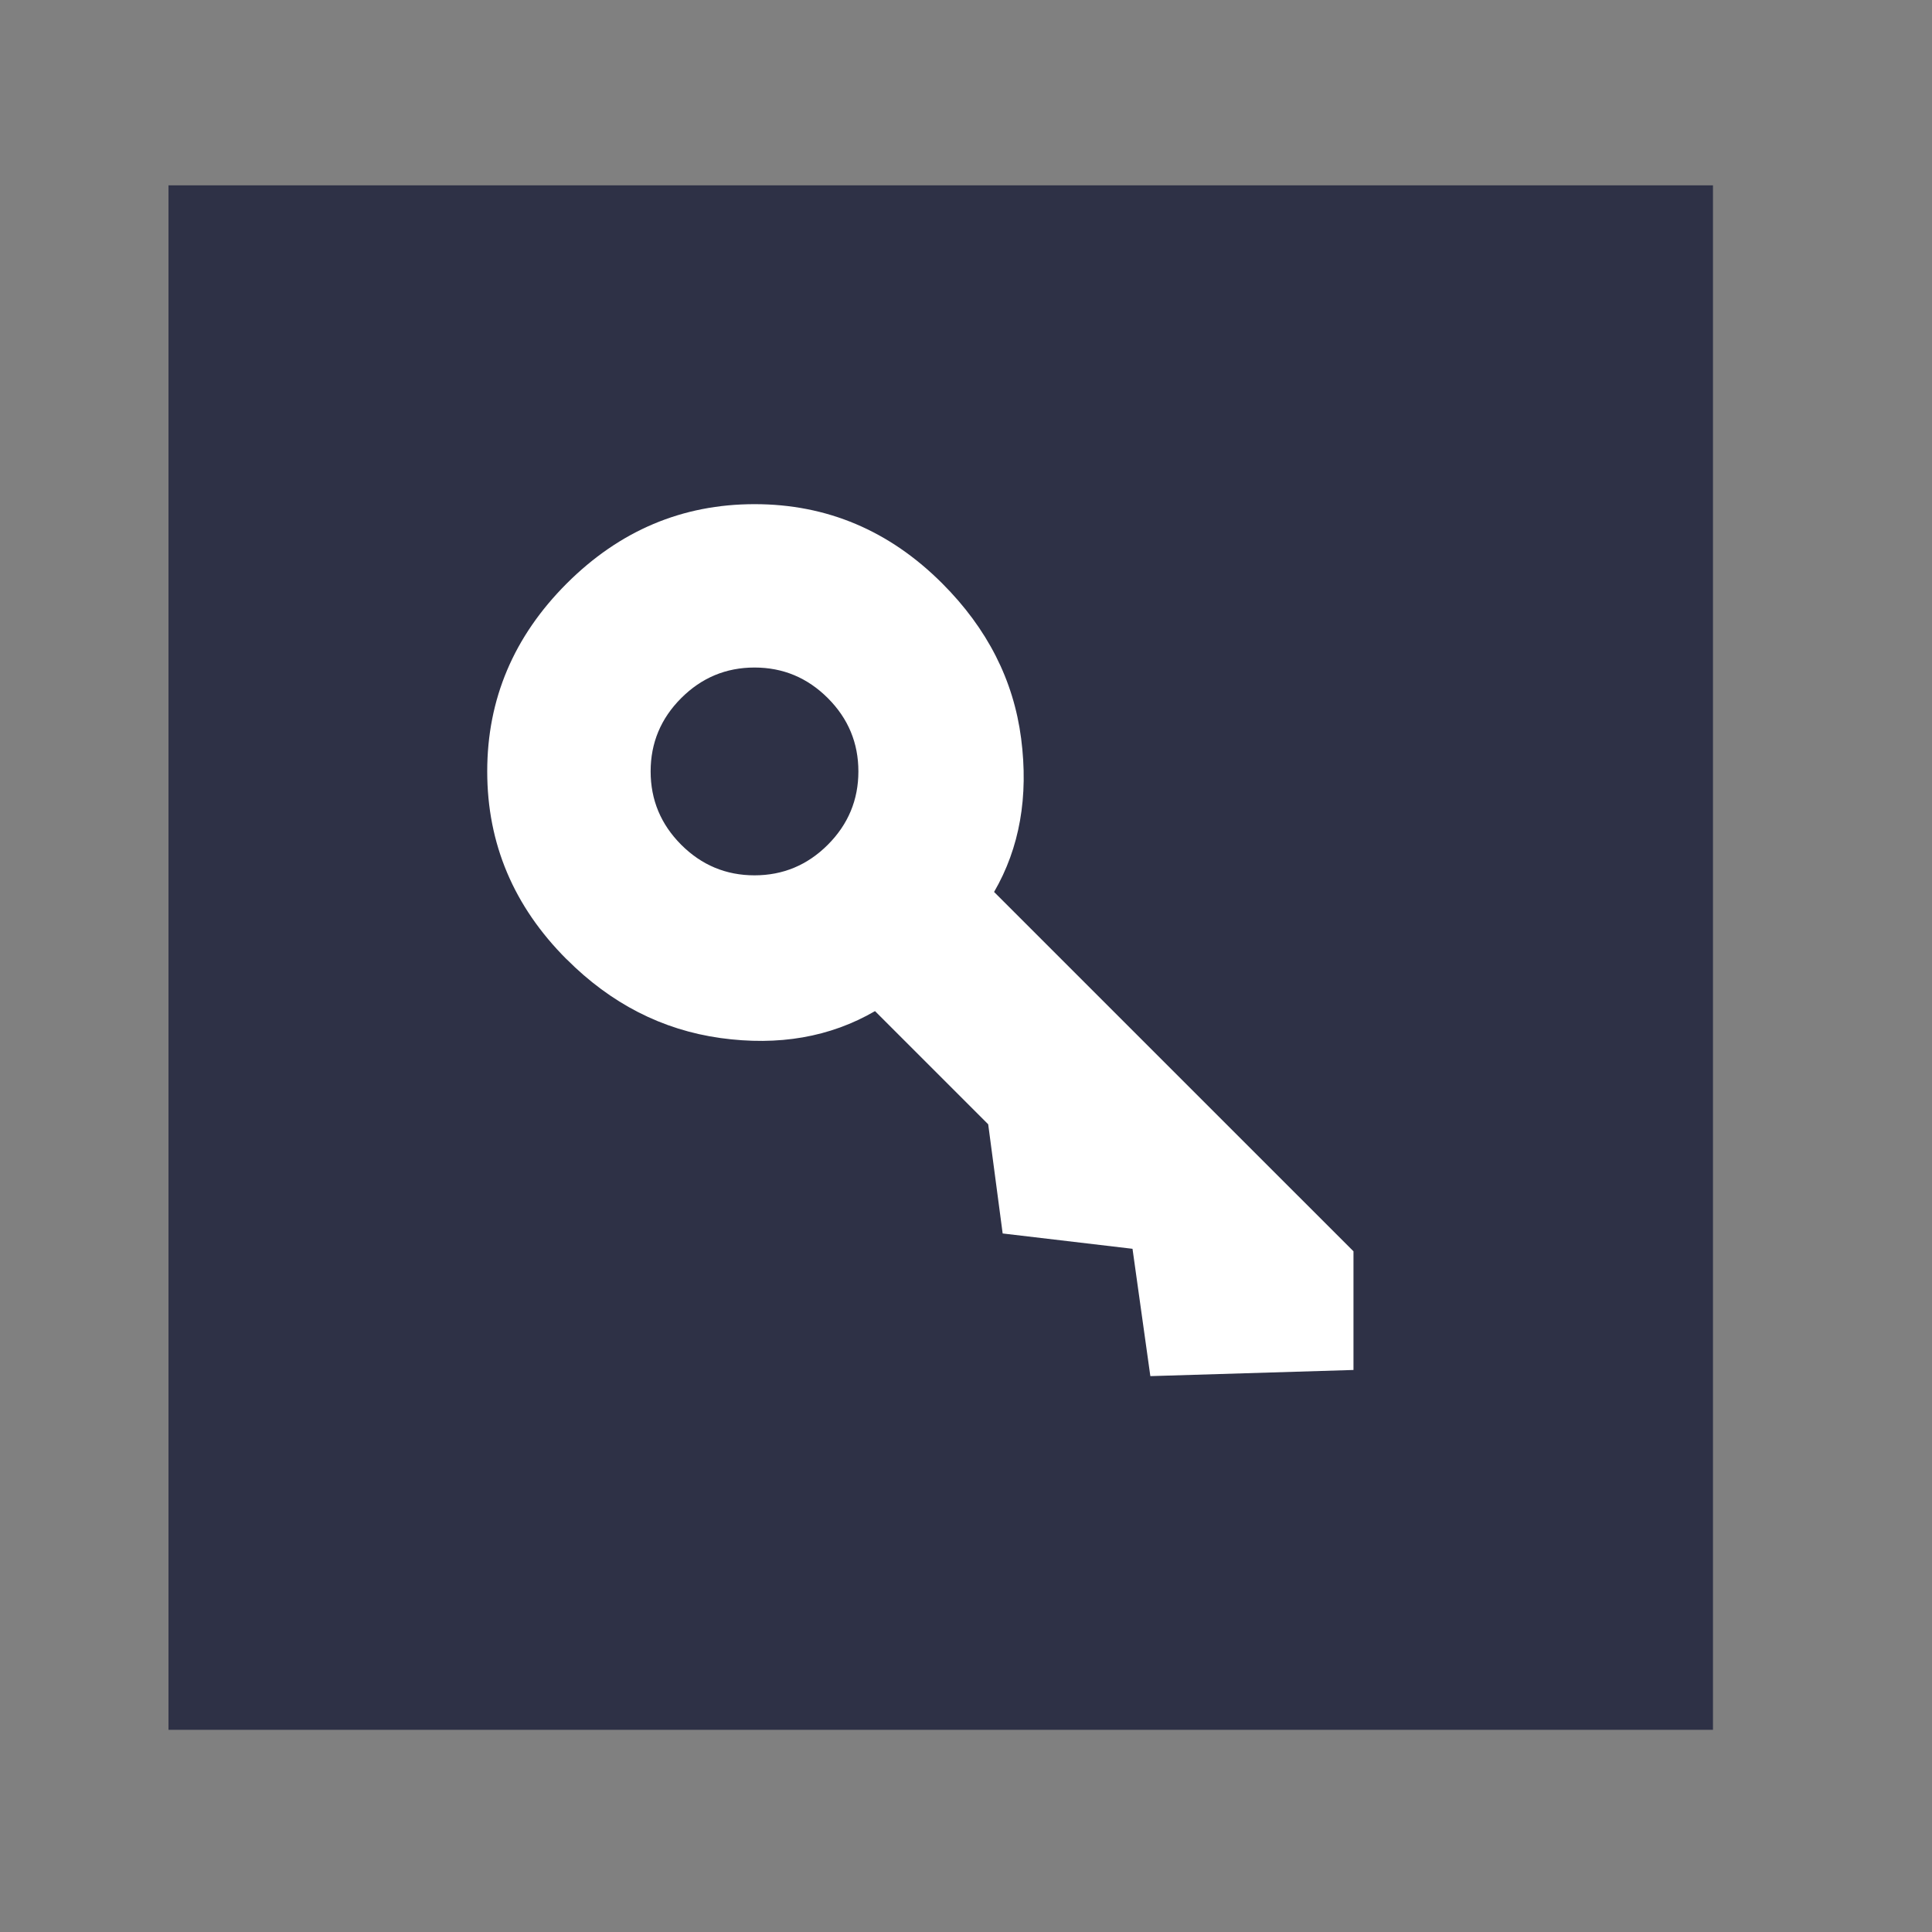
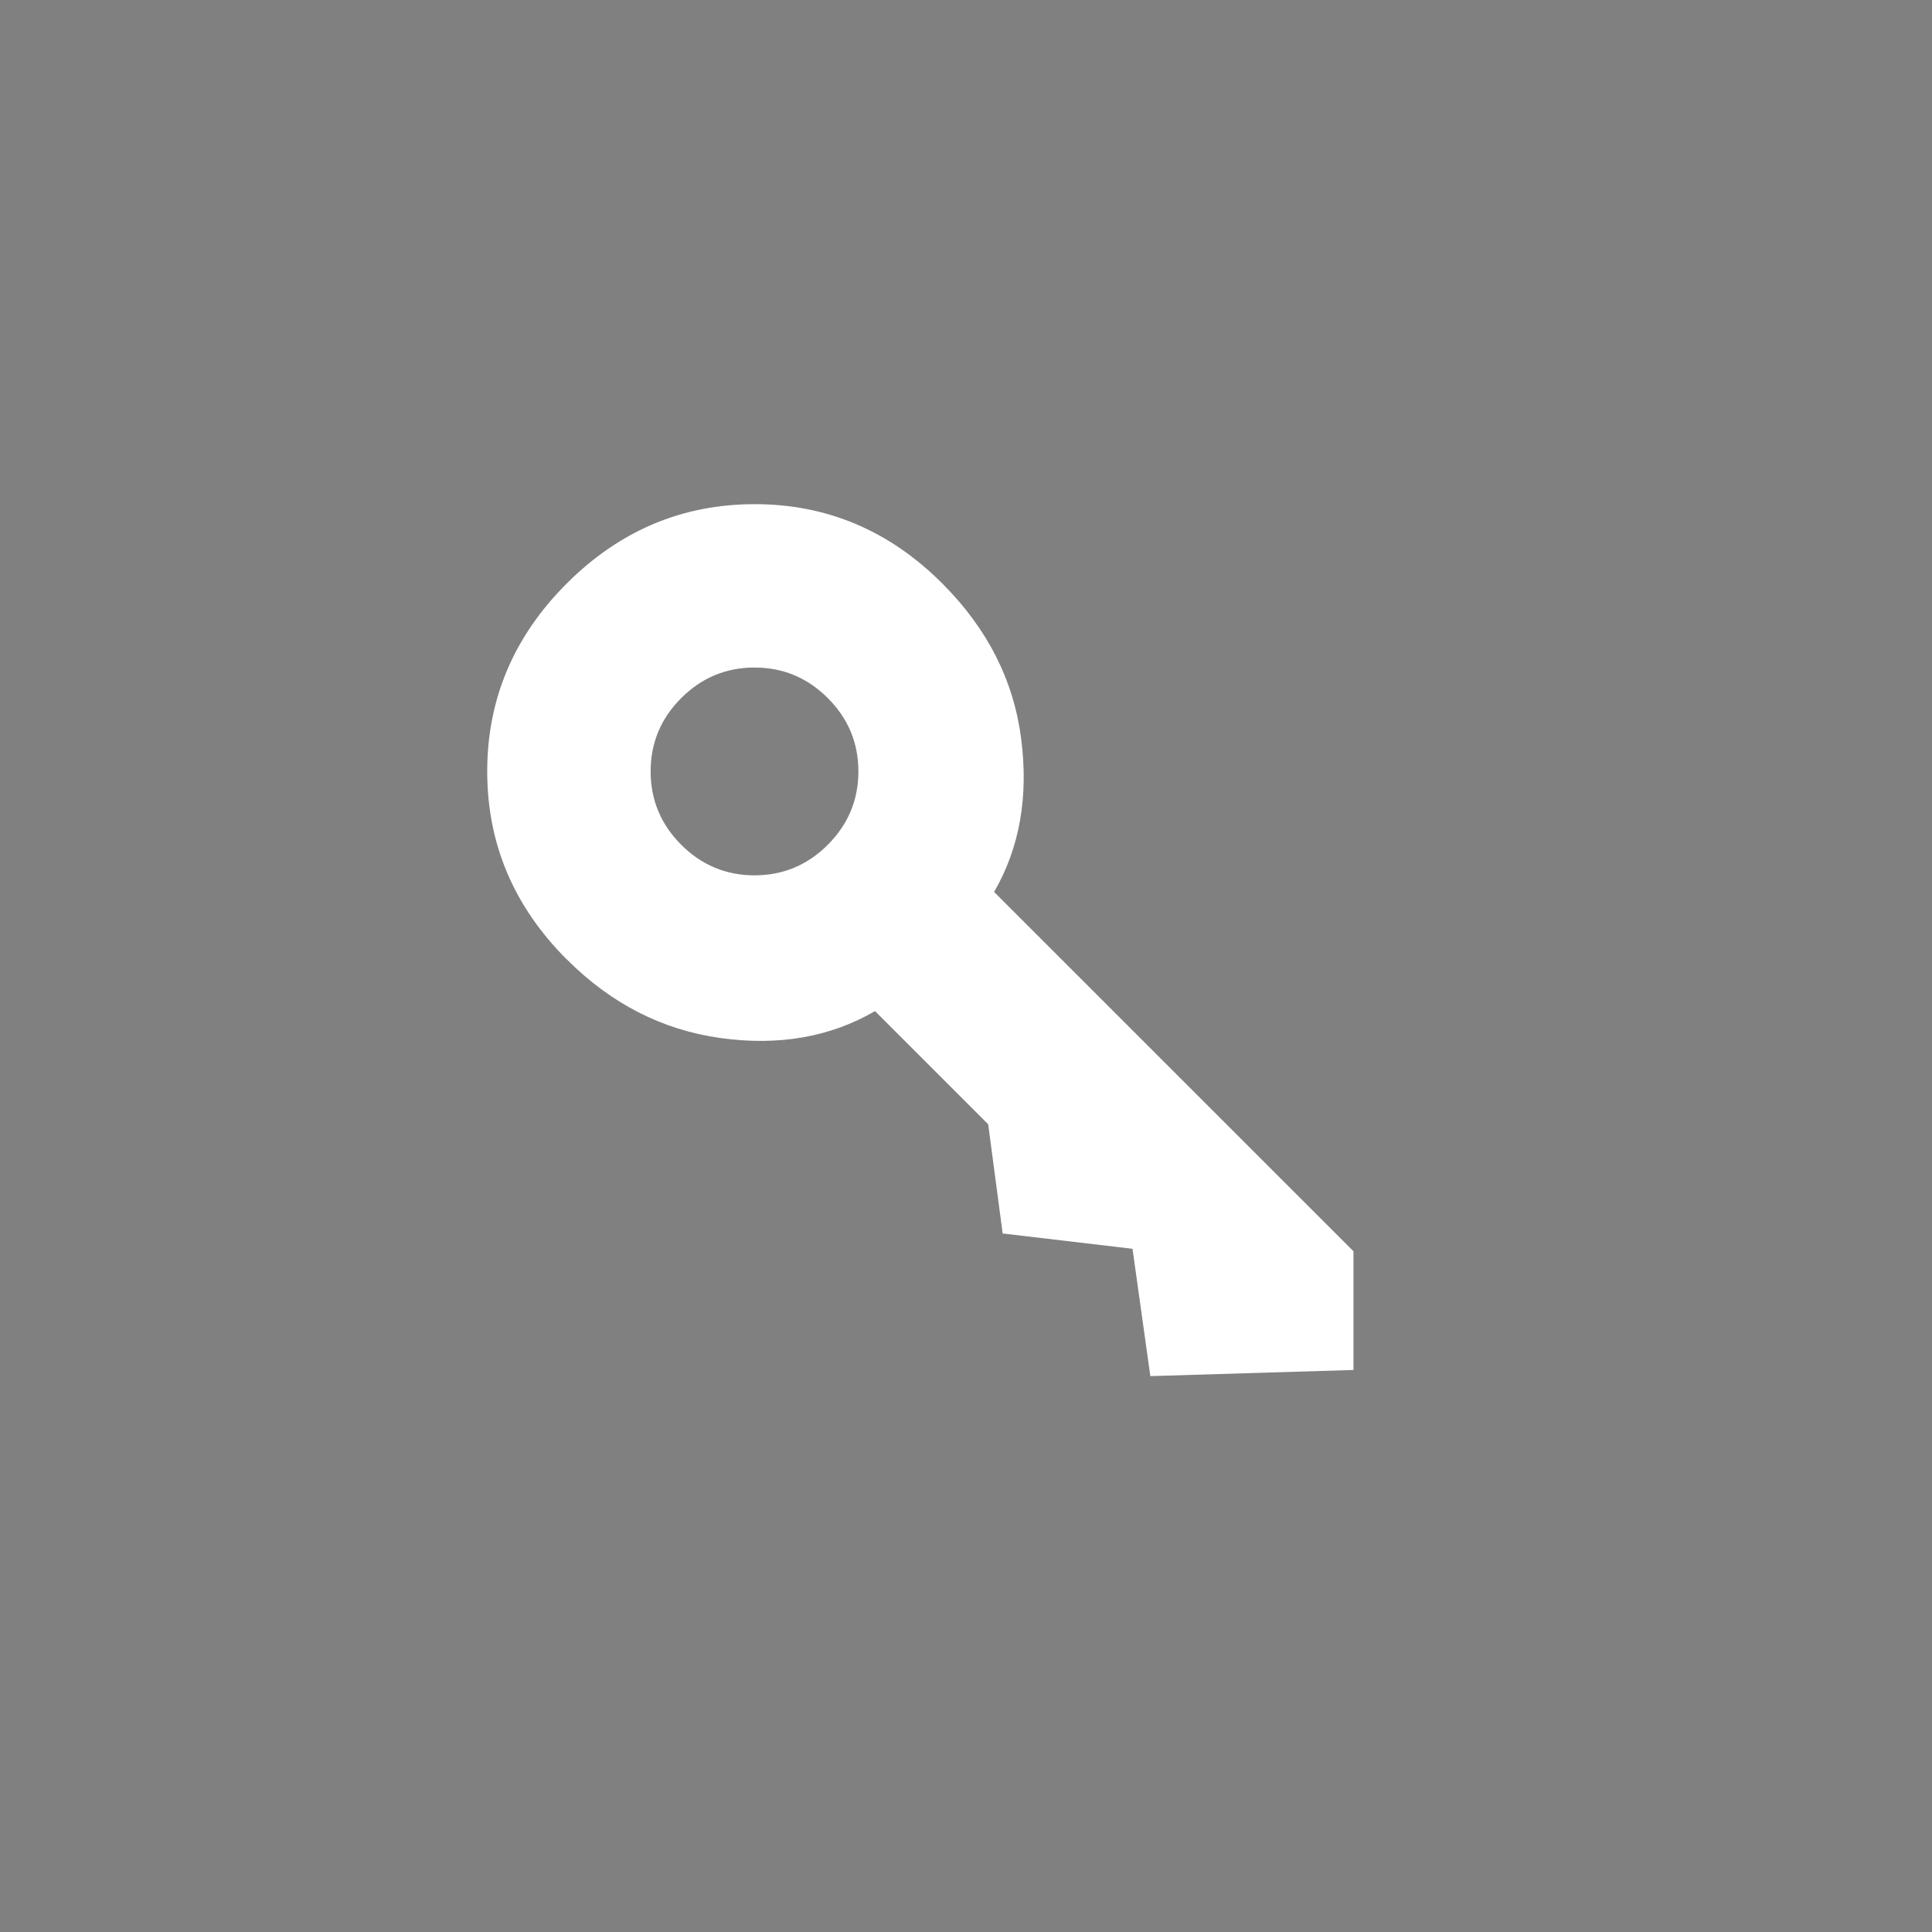
<svg xmlns="http://www.w3.org/2000/svg" width="43" height="43" viewBox="0 0 43 43" fill="none">
  <rect x="0" y="0" width="43" height="43" fill="#808080" stroke="none" />
-   <rect x="3.75" y="4.125" width="34.375" height="34.375" fill="#2E3146" />
  <g clip-path="url(#clip0_422_376)">
    <path d="M15.161 18.801C15.615 19.255 16.159 19.482 16.793 19.482C17.427 19.482 17.971 19.255 18.425 18.801C18.878 18.347 19.105 17.803 19.105 17.169C19.105 16.535 18.878 15.991 18.425 15.538C17.971 15.084 17.427 14.857 16.793 14.857C16.159 14.857 15.615 15.084 15.161 15.538C14.708 15.991 14.481 16.535 14.481 17.169C14.481 17.803 14.708 18.347 15.161 18.801ZM12.611 21.351C11.433 20.172 10.844 18.778 10.844 17.168C10.844 15.56 11.434 14.167 12.612 12.988C13.791 11.81 15.185 11.221 16.795 11.221C18.405 11.221 19.798 11.81 20.974 12.988C21.974 13.989 22.559 15.138 22.727 16.435C22.895 17.732 22.694 18.871 22.125 19.852L30.124 27.85L30.124 30.491L25.603 30.628L25.206 27.794L22.316 27.453L21.994 25.023L19.475 22.504C18.476 23.084 17.329 23.283 16.034 23.103C14.739 22.922 13.598 22.338 12.612 21.35" fill="white" />
  </g>
  <defs>
    <clipPath id="clip0_422_376">
      <rect width="30" height="30" fill="white" transform="translate(21.215 0.375) rotate(45)" />
    </clipPath>
  </defs>
</svg>